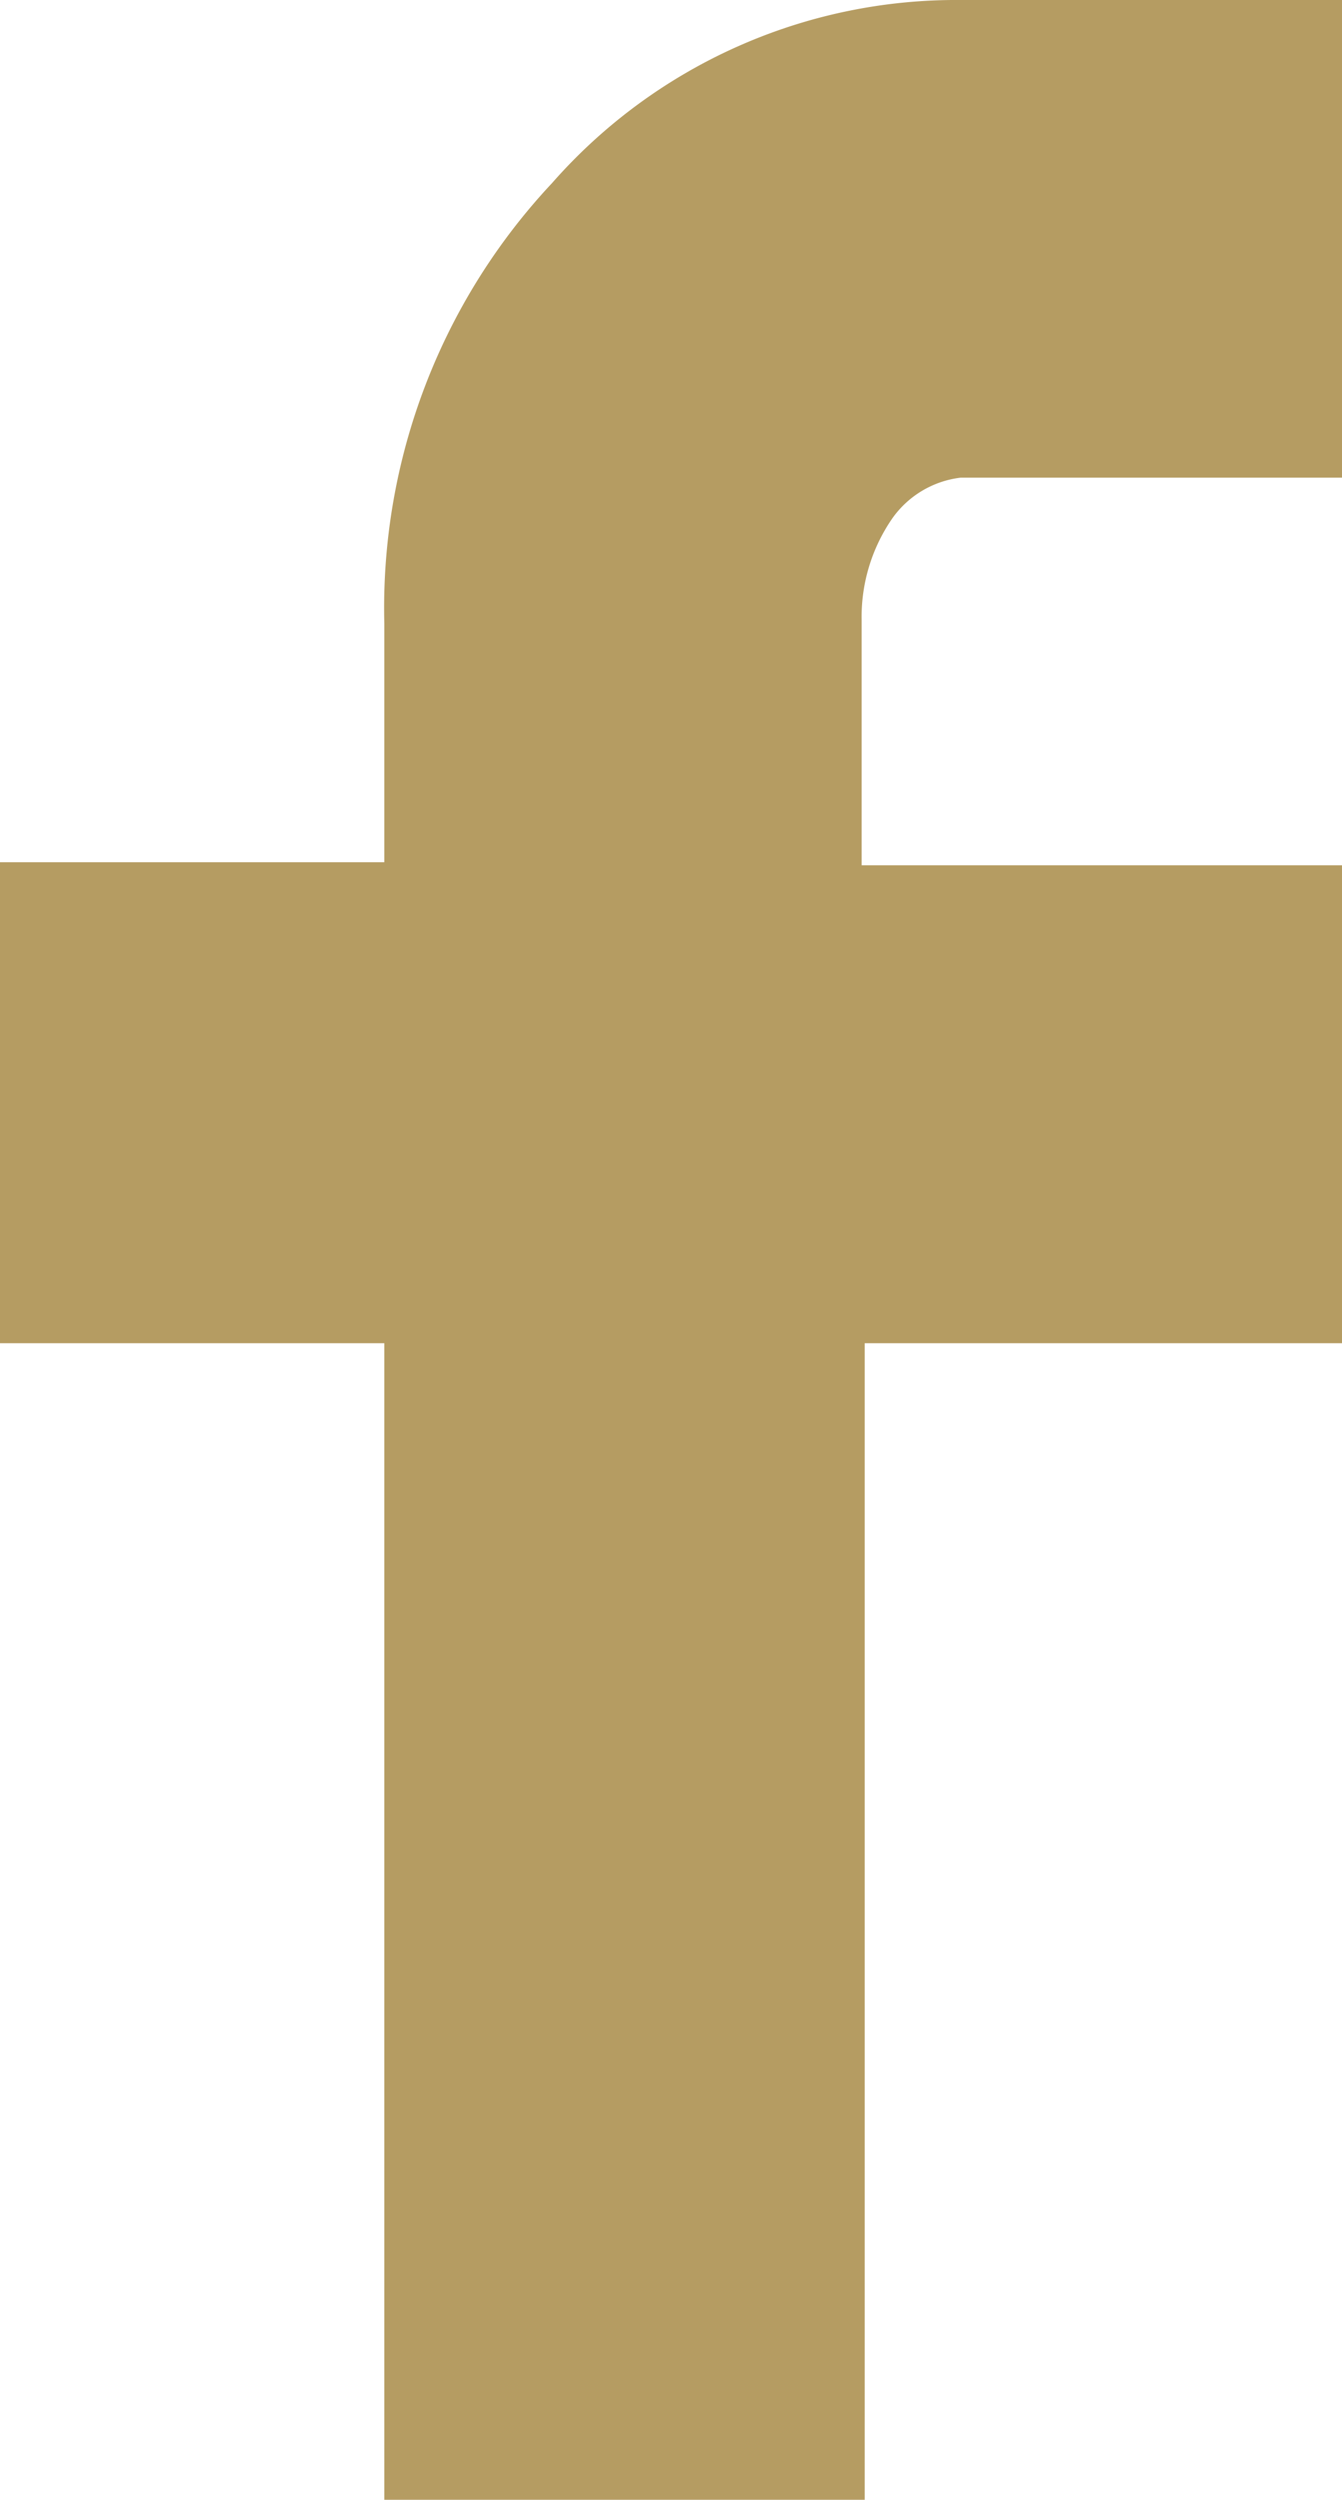
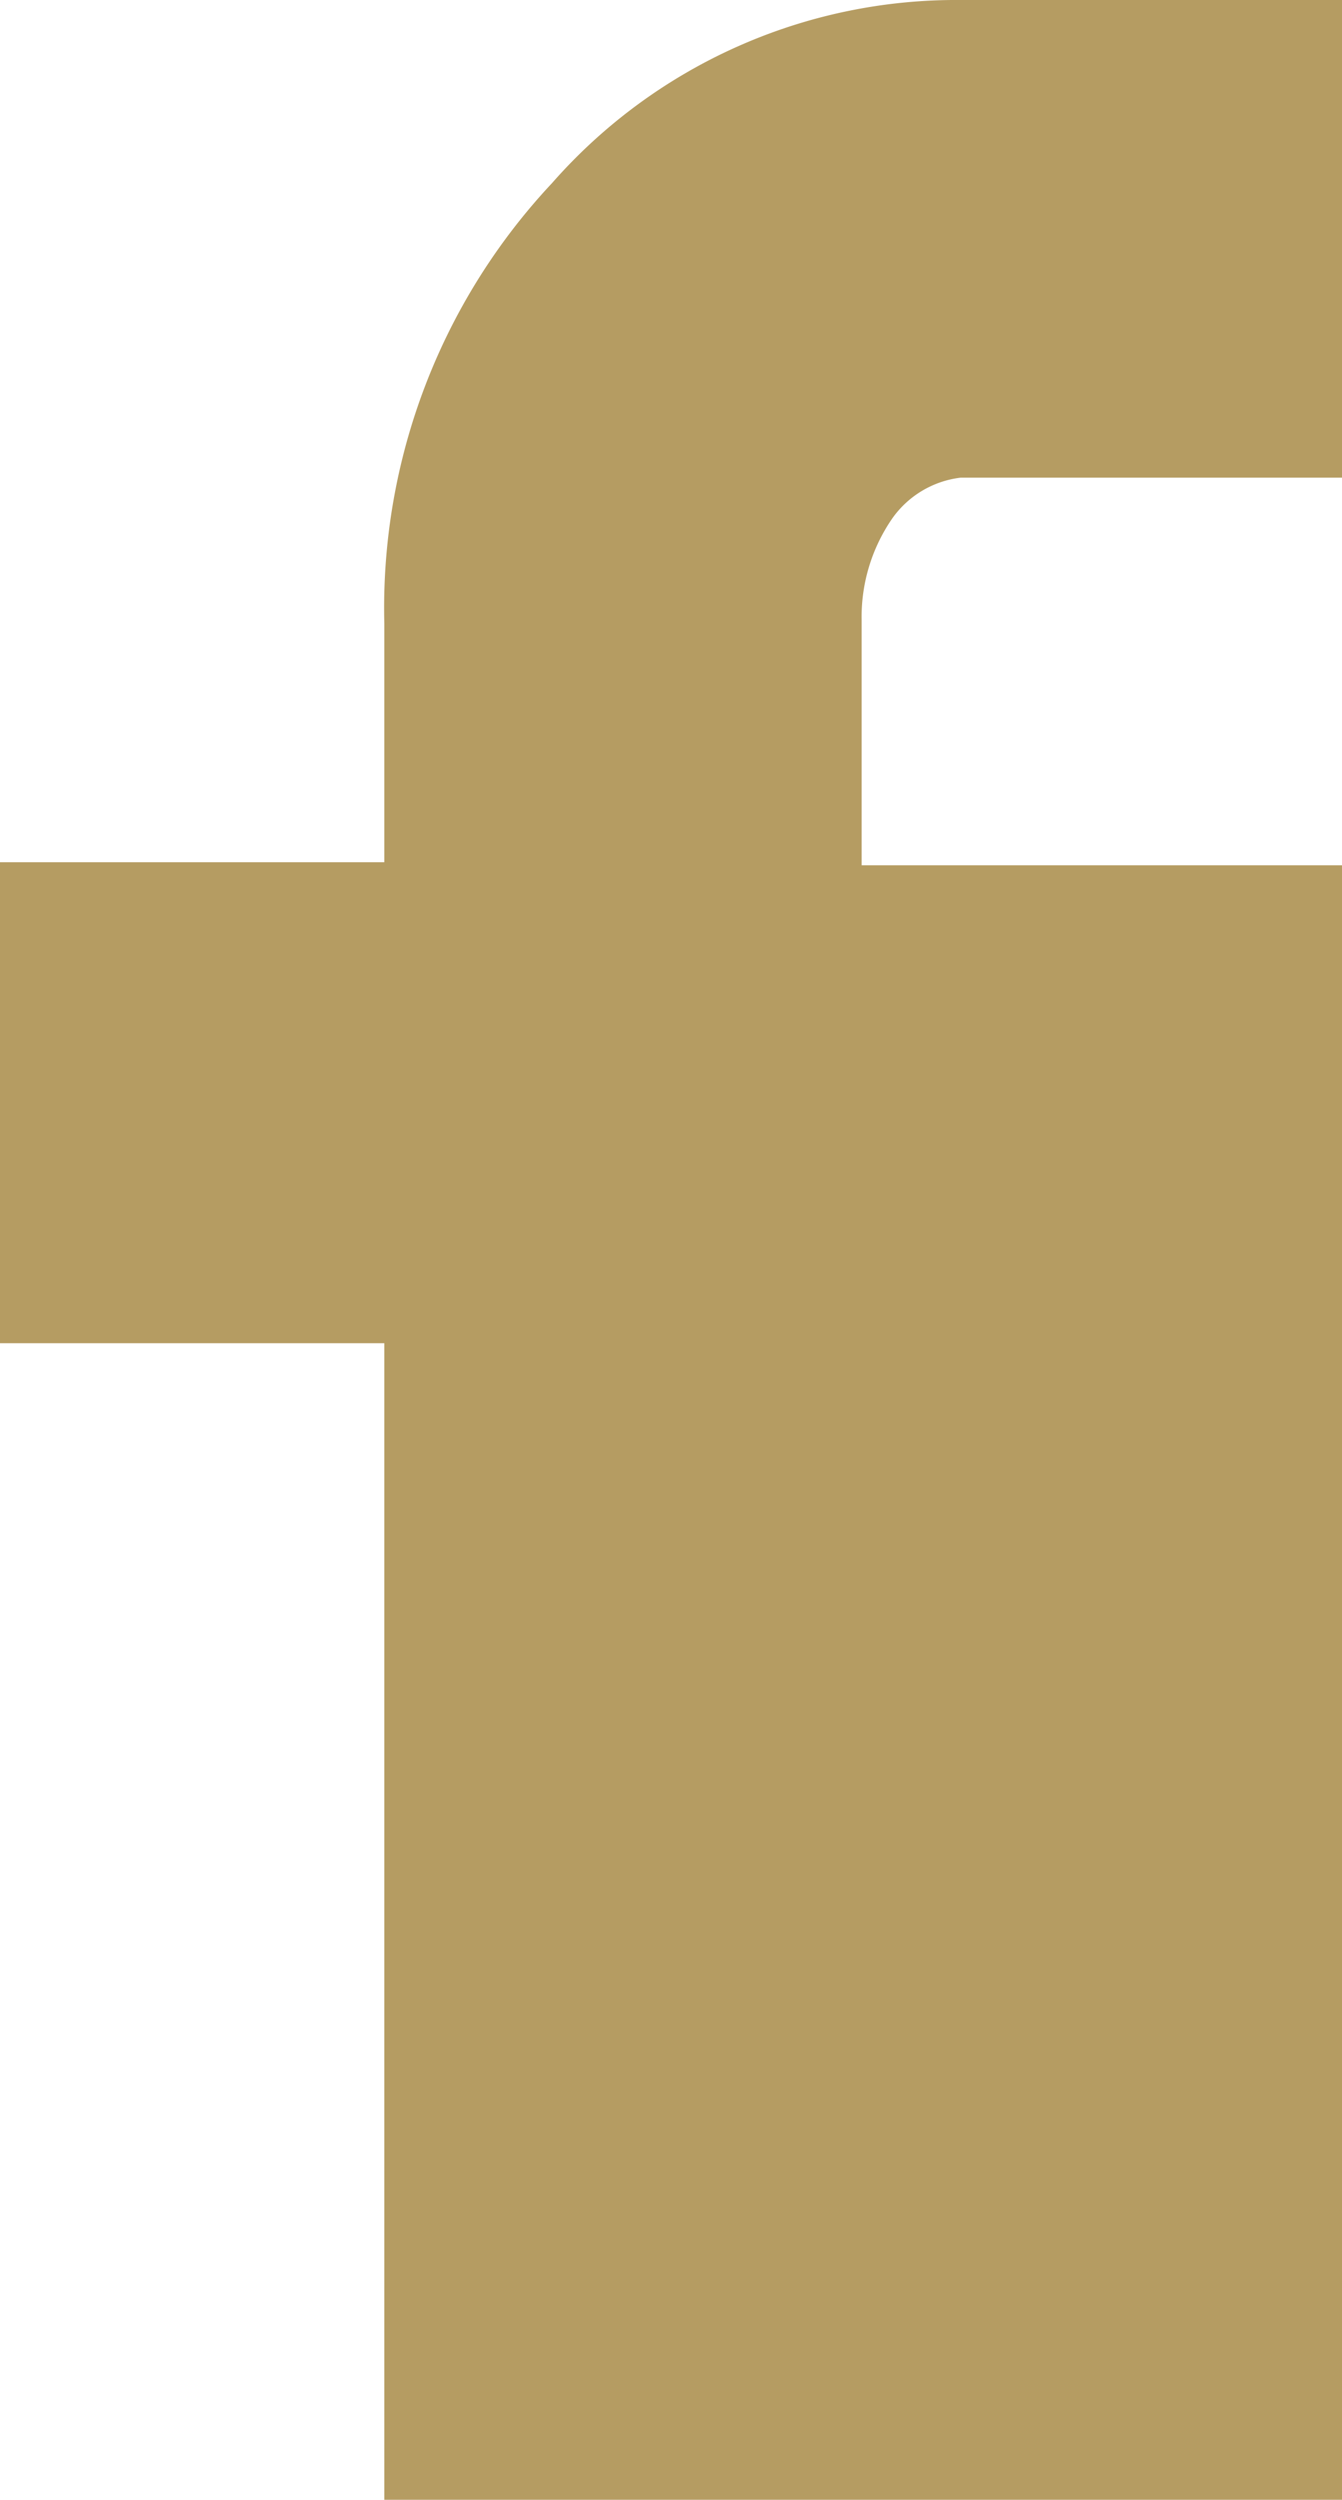
<svg xmlns="http://www.w3.org/2000/svg" width="13.597" height="25.311" viewBox="0 0 13.597 25.311">
-   <path id="Facebook_Icon" data-name="Facebook Icon" d="M0,13.566V8.73H3.894V6.312a6.287,6.287,0,0,1,1.7-4.459A5.453,5.453,0,0,1,9.735,0H13.6V4.836H9.735a.992.992,0,0,0-.691.408A1.753,1.753,0,0,0,8.73,6.28V8.761H13.6V13.6H8.761V25.31H3.894V13.6H0Z" fill="#b59c62" />
+   <path id="Facebook_Icon" data-name="Facebook Icon" d="M0,13.566V8.73H3.894V6.312a6.287,6.287,0,0,1,1.7-4.459A5.453,5.453,0,0,1,9.735,0H13.6V4.836H9.735a.992.992,0,0,0-.691.408A1.753,1.753,0,0,0,8.73,6.28V8.761H13.6V13.6V25.31H3.894V13.6H0Z" fill="#b59c62" />
</svg>